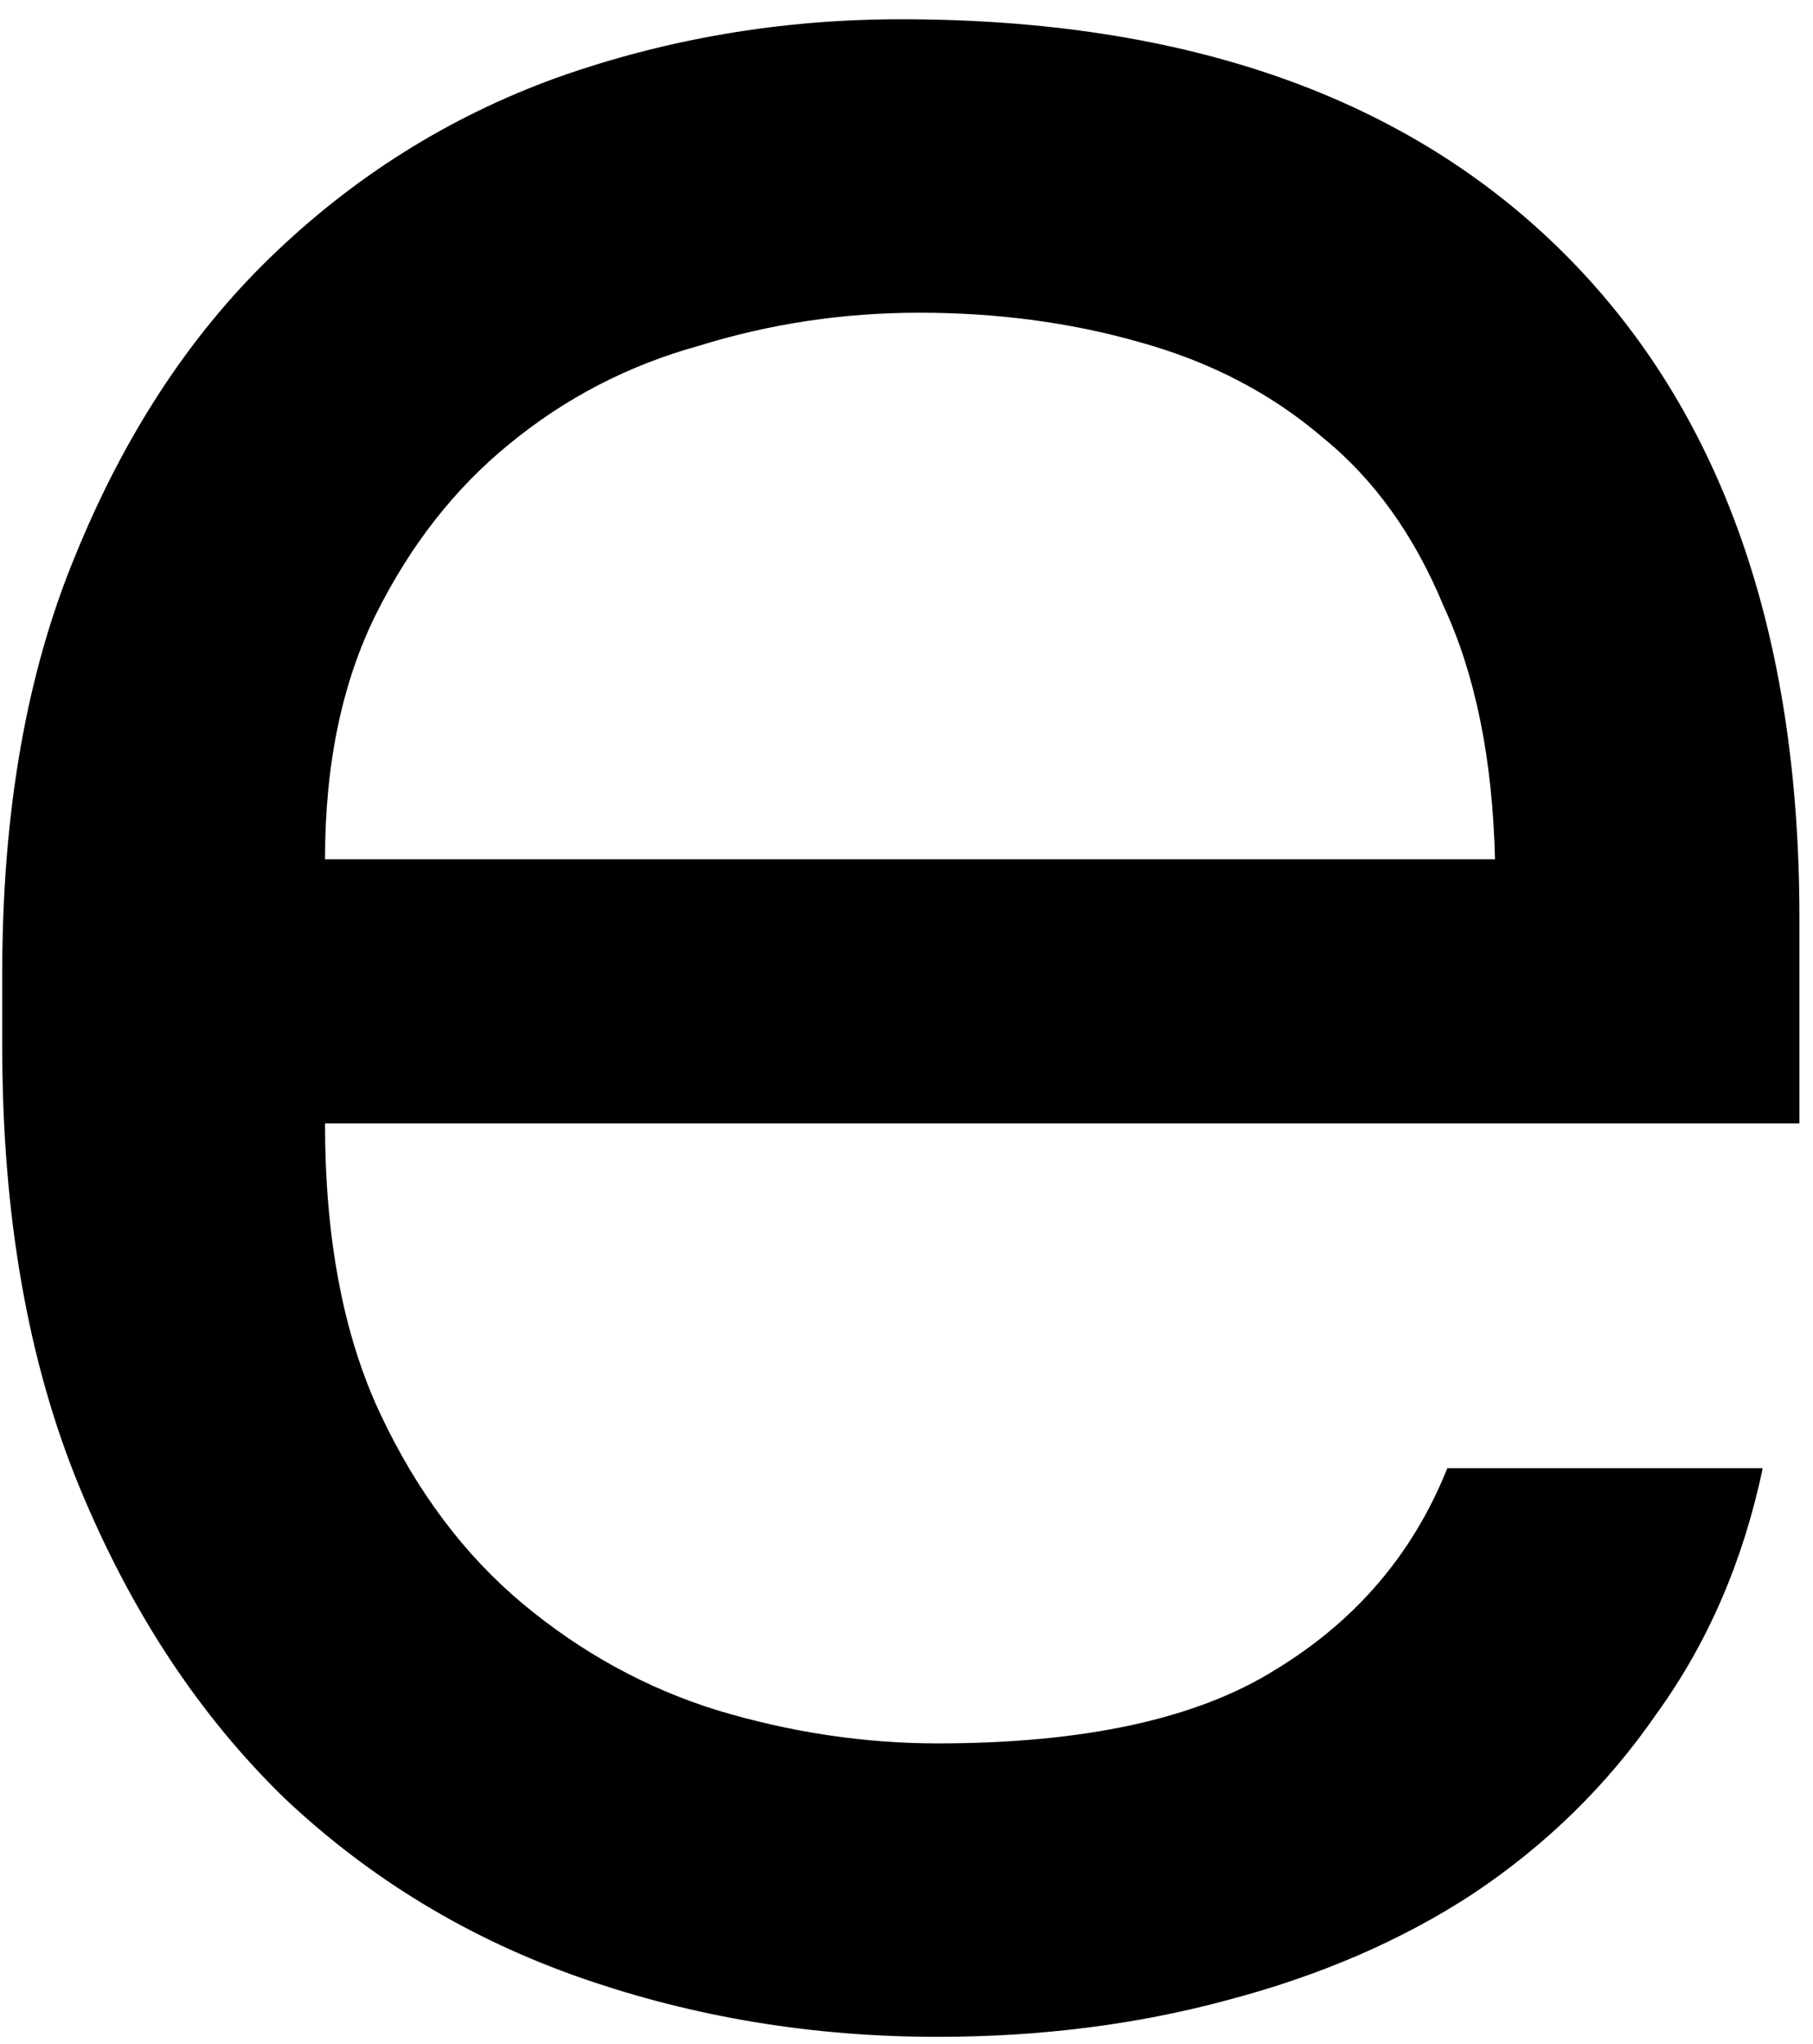
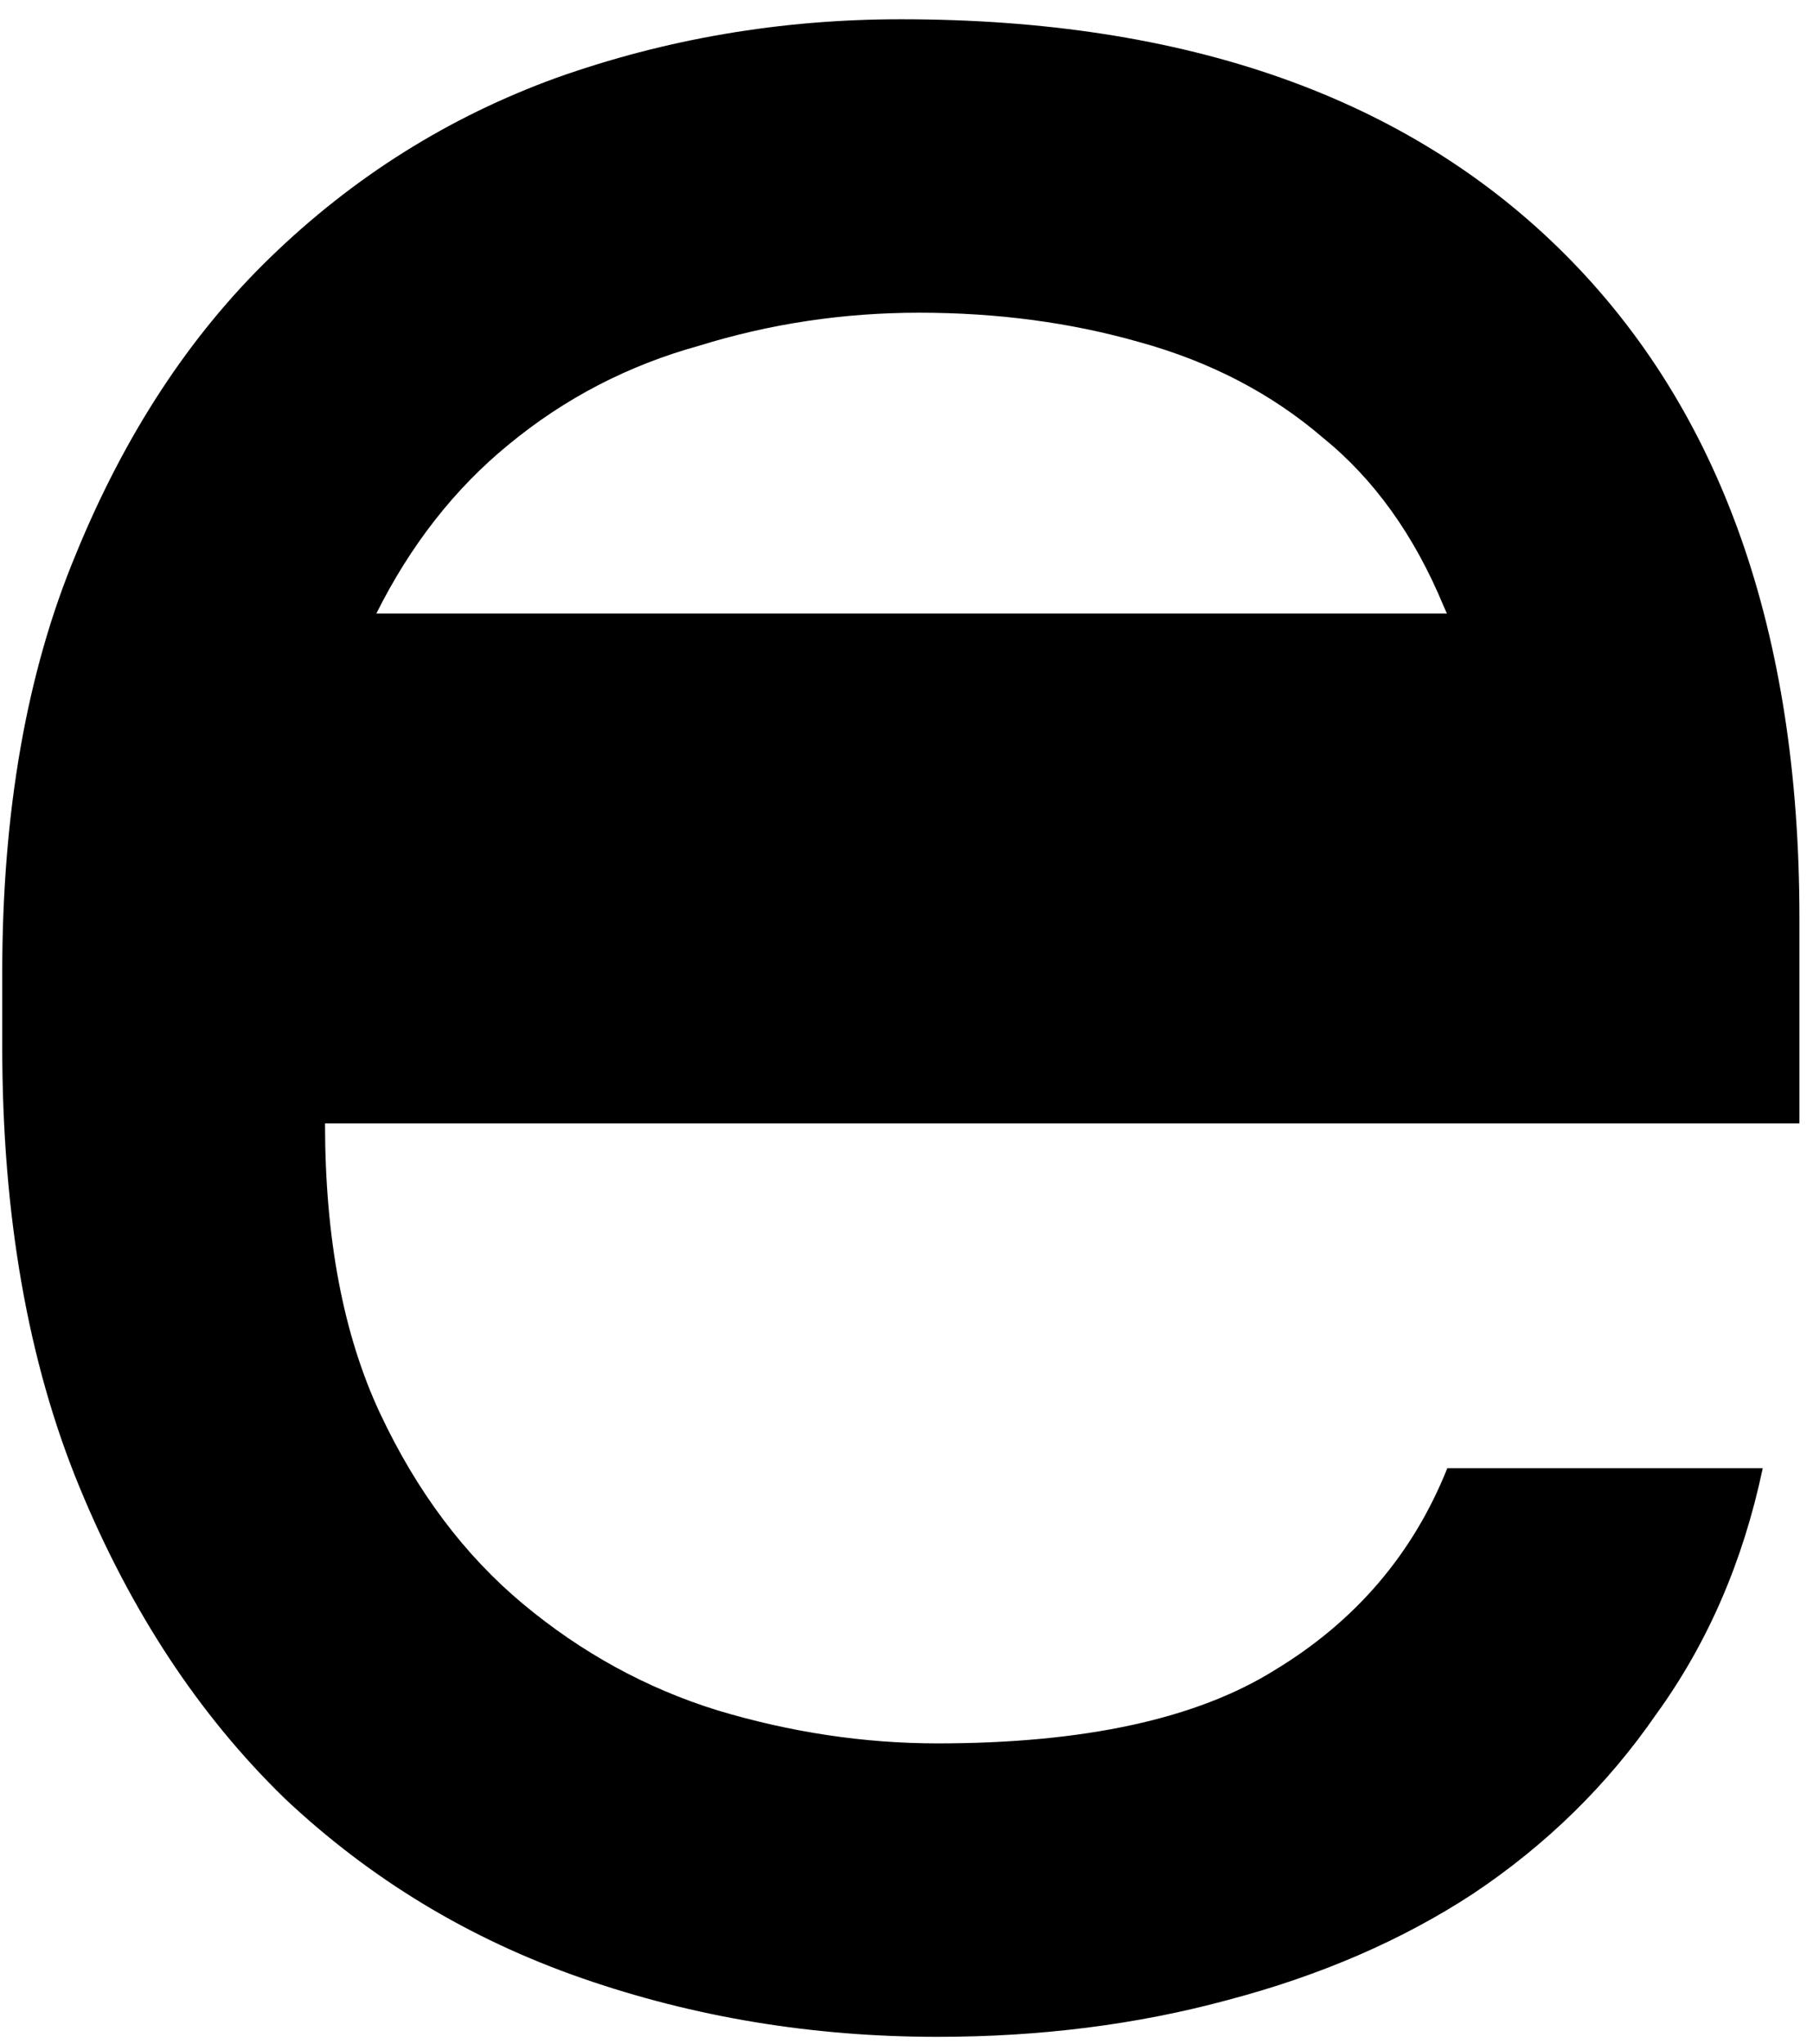
<svg xmlns="http://www.w3.org/2000/svg" width="55" height="62" viewBox="0 0 55 62" fill="none">
-   <path d="M28.441 61.779C24.658 61.779 21.06 61.185 17.648 59.998C14.236 58.812 11.232 56.994 8.636 54.547C6.04 52.025 3.963 48.872 2.405 45.089C0.847 41.306 0.068 36.856 0.068 31.738V29.512C0.068 24.617 0.81 20.389 2.294 16.828C3.777 13.194 5.743 10.19 8.191 7.816C10.713 5.368 13.605 3.551 16.869 2.364C20.207 1.177 23.693 0.584 27.328 0.584C36.007 0.584 42.719 2.957 47.467 7.705C52.214 12.452 54.588 19.165 54.588 27.843V34.074H9.86C9.86 37.56 10.416 40.49 11.528 42.864C12.641 45.238 14.088 47.166 15.868 48.65C17.648 50.133 19.614 51.209 21.765 51.876C23.99 52.544 26.215 52.878 28.441 52.878C32.891 52.878 36.303 52.136 38.677 50.652C41.125 49.169 42.868 47.129 43.906 44.533H53.475C52.882 47.352 51.806 49.837 50.248 51.988C48.765 54.139 46.91 55.956 44.685 57.44C42.534 58.849 40.049 59.924 37.23 60.666C34.486 61.408 31.556 61.779 28.441 61.779ZM27.884 9.485C25.585 9.485 23.36 9.819 21.209 10.486C19.057 11.08 17.129 12.081 15.423 13.49C13.791 14.825 12.456 16.532 11.417 18.608C10.379 20.685 9.86 23.17 9.86 26.063H45.353C45.279 23.022 44.759 20.463 43.795 18.386C42.905 16.235 41.681 14.529 40.123 13.268C38.566 11.933 36.711 10.968 34.56 10.375C32.483 9.782 30.258 9.485 27.884 9.485Z" fill="black" />
+   <path d="M28.441 61.779C24.658 61.779 21.06 61.185 17.648 59.998C14.236 58.812 11.232 56.994 8.636 54.547C6.04 52.025 3.963 48.872 2.405 45.089C0.847 41.306 0.068 36.856 0.068 31.738V29.512C0.068 24.617 0.81 20.389 2.294 16.828C3.777 13.194 5.743 10.19 8.191 7.816C10.713 5.368 13.605 3.551 16.869 2.364C20.207 1.177 23.693 0.584 27.328 0.584C36.007 0.584 42.719 2.957 47.467 7.705C52.214 12.452 54.588 19.165 54.588 27.843V34.074H9.86C9.86 37.56 10.416 40.49 11.528 42.864C12.641 45.238 14.088 47.166 15.868 48.65C17.648 50.133 19.614 51.209 21.765 51.876C23.99 52.544 26.215 52.878 28.441 52.878C32.891 52.878 36.303 52.136 38.677 50.652C41.125 49.169 42.868 47.129 43.906 44.533H53.475C52.882 47.352 51.806 49.837 50.248 51.988C48.765 54.139 46.91 55.956 44.685 57.44C42.534 58.849 40.049 59.924 37.23 60.666C34.486 61.408 31.556 61.779 28.441 61.779ZM27.884 9.485C25.585 9.485 23.36 9.819 21.209 10.486C19.057 11.08 17.129 12.081 15.423 13.49C13.791 14.825 12.456 16.532 11.417 18.608H45.353C45.279 23.022 44.759 20.463 43.795 18.386C42.905 16.235 41.681 14.529 40.123 13.268C38.566 11.933 36.711 10.968 34.56 10.375C32.483 9.782 30.258 9.485 27.884 9.485Z" fill="black" />
</svg>